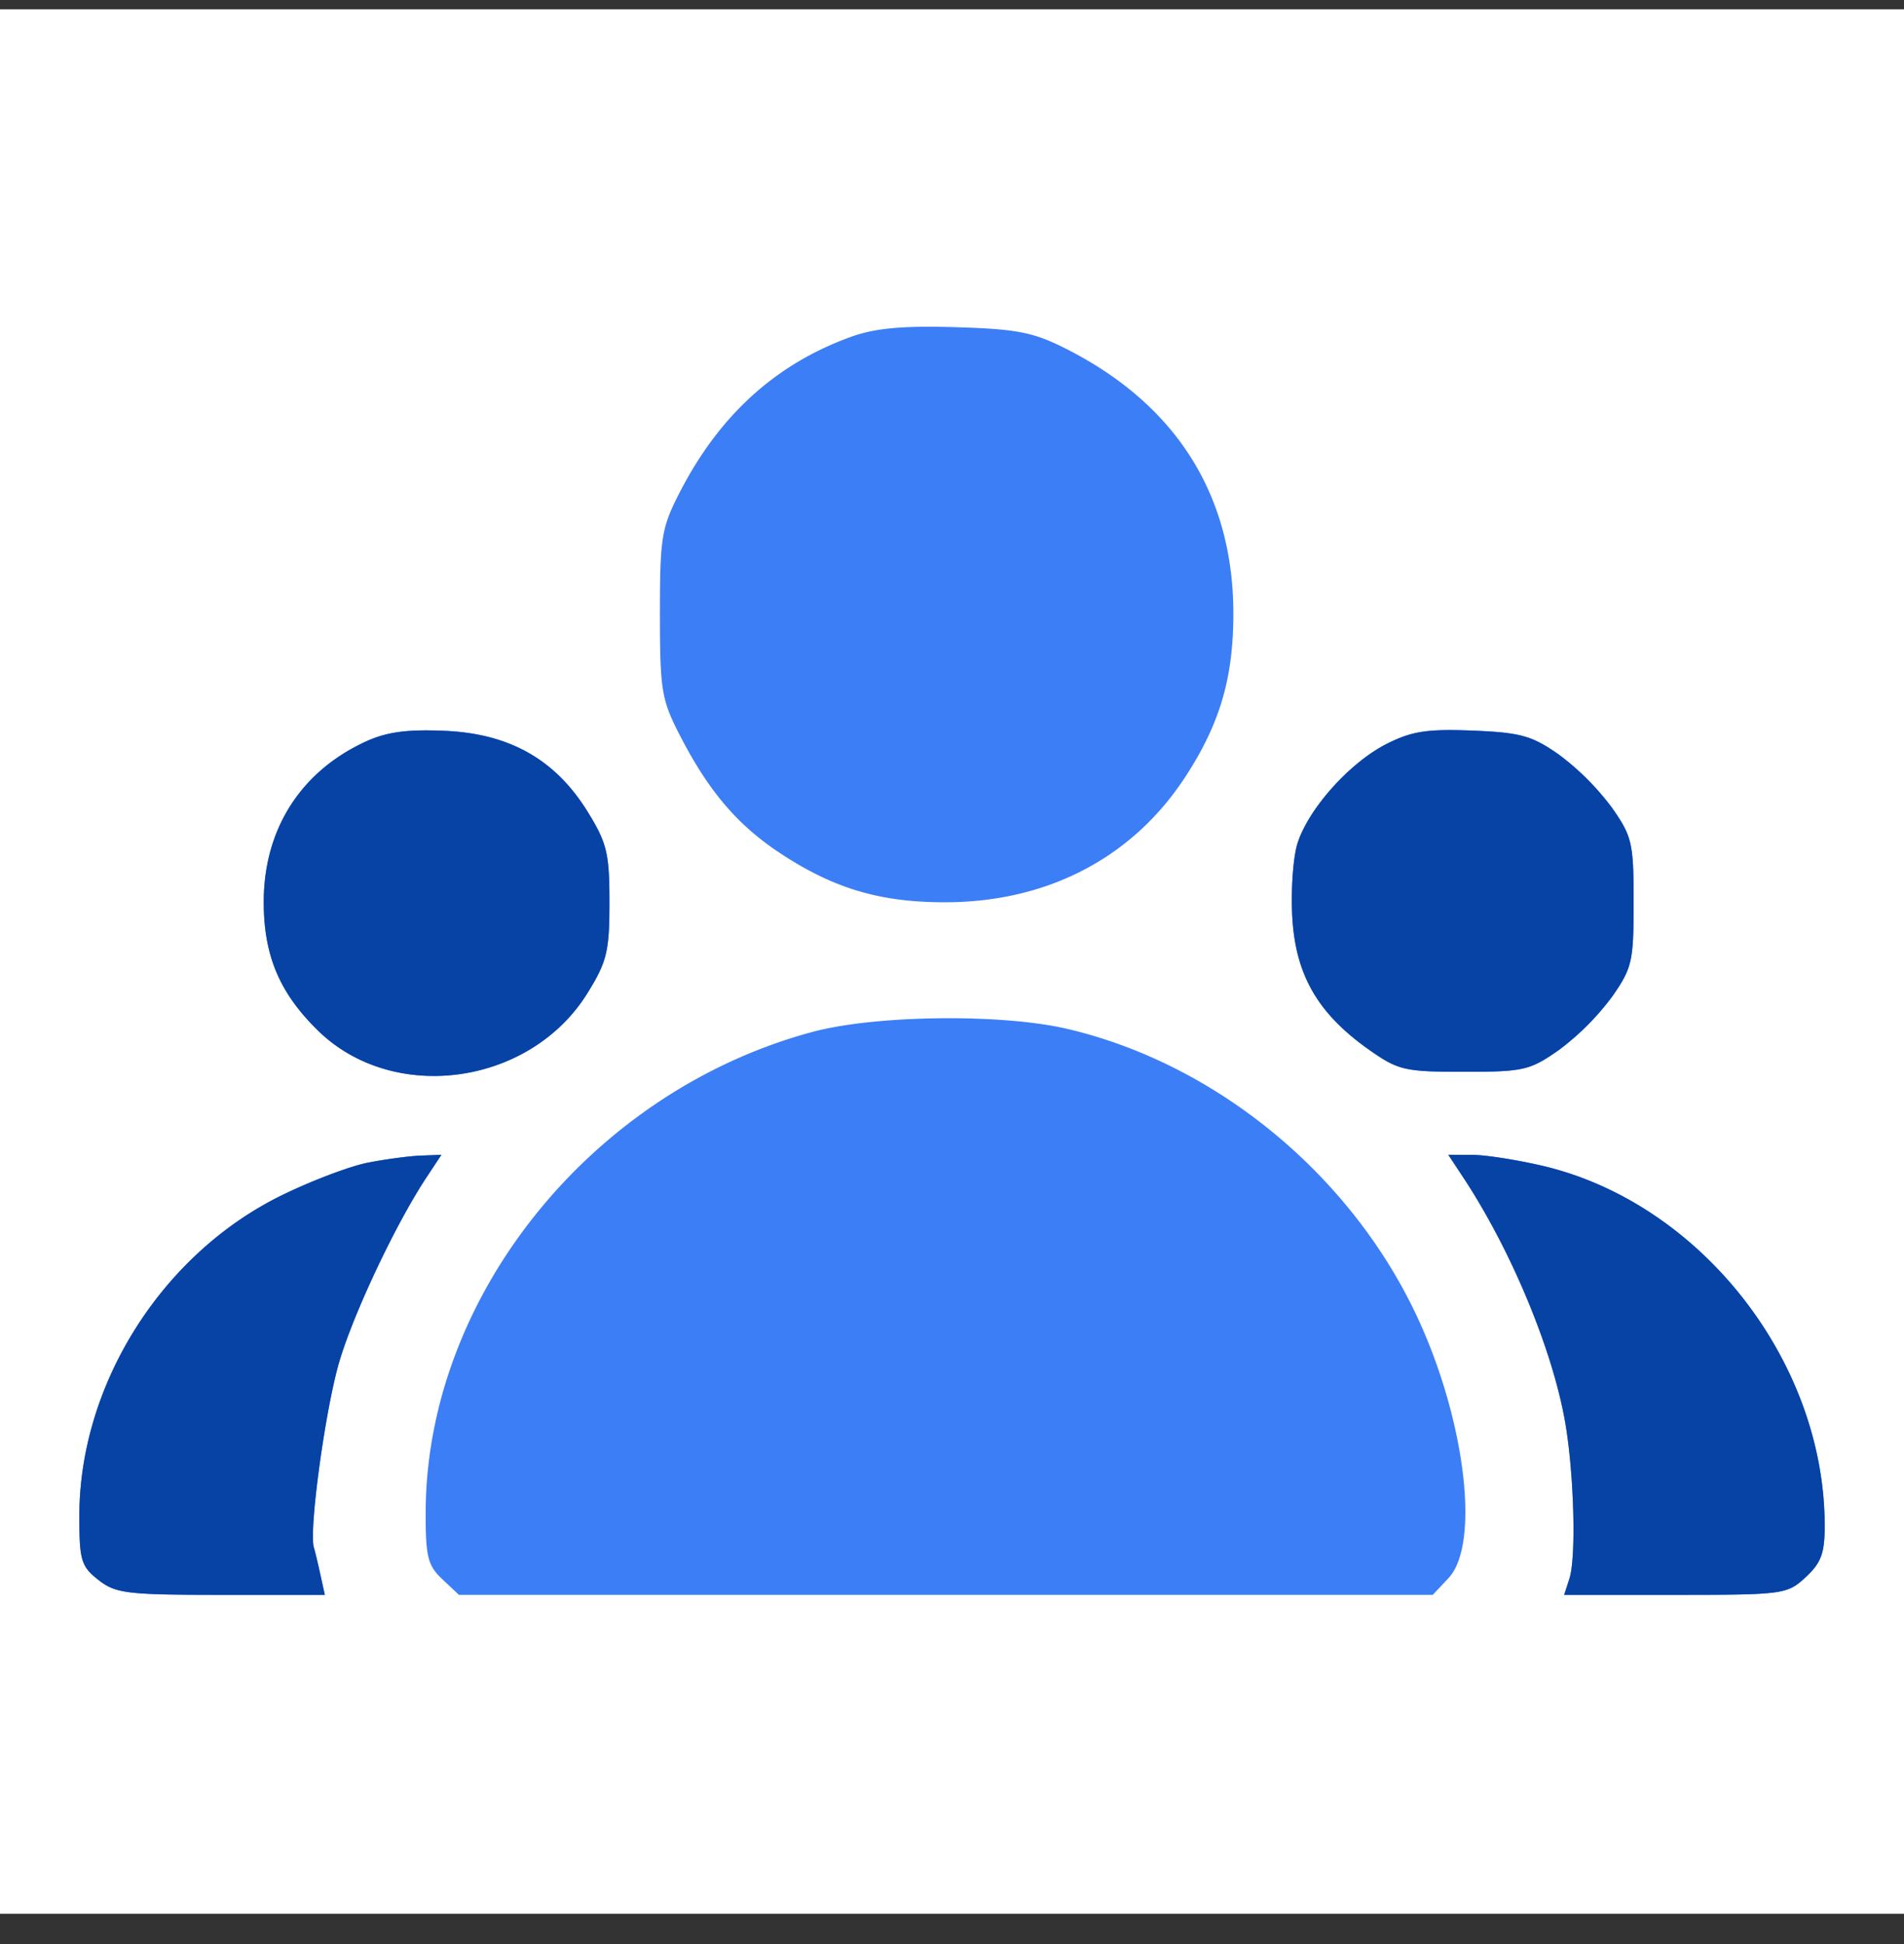
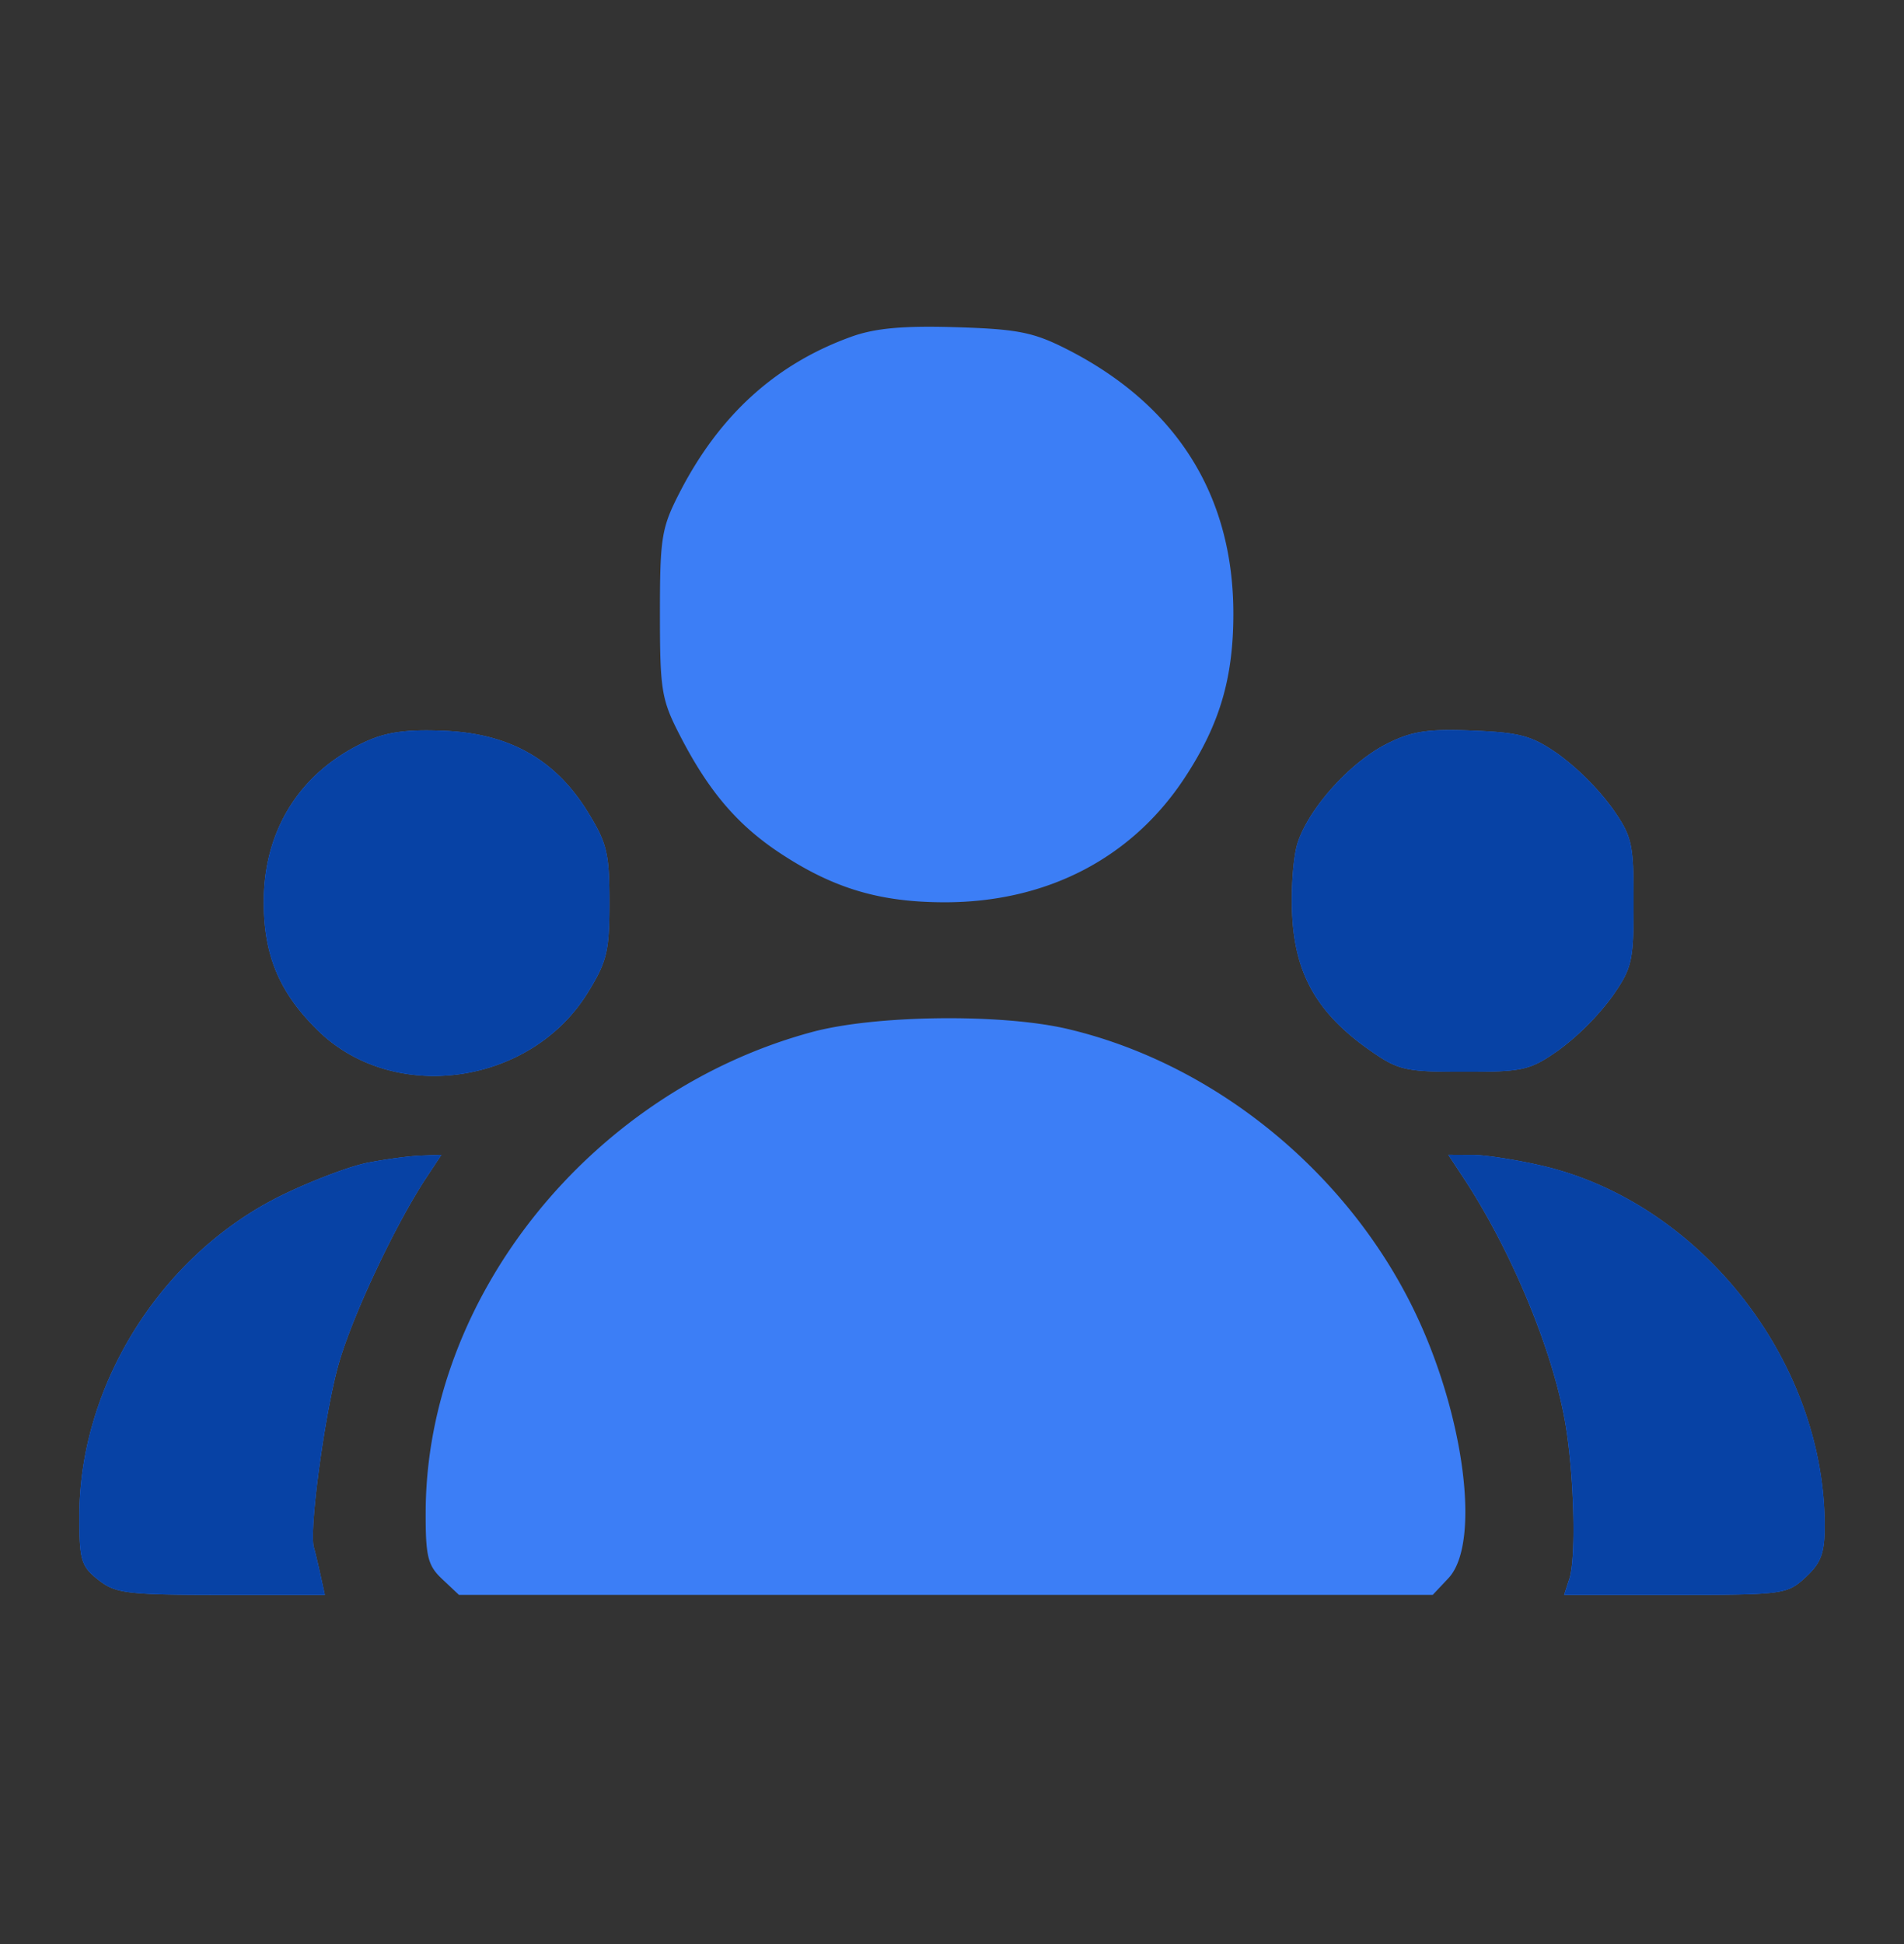
<svg xmlns="http://www.w3.org/2000/svg" width="48" height="49" fill="none">
  <rect width="100%" height="100%" fill="#333333" stroke="none" />
-   <path fill="#fff" d="M0 .236h48v48H0z" />
-   <path fill="#3C7EF6" fill-rule="evenodd" d="M21.456 8.489c-1.895.684-3.313 1.969-4.313 3.907-.467.907-.506 1.142-.506 3.073 0 1.93.039 2.166.506 3.072.726 1.41 1.456 2.262 2.543 2.976 1.34.88 2.504 1.225 4.134 1.225 2.573 0 4.717-1.113 6.048-3.14.88-1.34 1.225-2.504 1.225-4.133 0-2.986-1.435-5.264-4.2-6.669-.842-.427-1.242-.506-2.8-.553-1.334-.04-2.037.025-2.637.242zM9.182 18.709c-1.622.762-2.535 2.216-2.533 4.033.001 1.345.4 2.288 1.368 3.234 1.907 1.864 5.355 1.382 6.797-.951.487-.788.55-1.05.55-2.283 0-1.232-.063-1.494-.55-2.282-.815-1.319-1.973-1.972-3.614-2.04-.969-.04-1.472.032-2.018.289zm25.77.044c-.918.467-1.948 1.61-2.237 2.487-.114.344-.175 1.188-.136 1.875.082 1.464.648 2.439 1.944 3.35.728.512.895.55 2.388.55 1.493 0 1.66-.038 2.389-.55a6.582 6.582 0 0 0 1.334-1.334c.512-.73.55-.896.55-2.389 0-1.493-.038-1.66-.55-2.388A6.579 6.579 0 0 0 39.3 19.02c-.679-.476-.968-.557-2.177-.605-1.143-.046-1.535.015-2.171.338zm-14.476 7.258c-5.567 1.5-9.734 6.679-9.745 12.11-.003 1.111.054 1.34.418 1.681l.42.396H36.12l.396-.421c.825-.878.405-4.133-.872-6.761-1.704-3.505-5.047-6.216-8.733-7.082-1.663-.39-4.842-.352-6.435.077zM9.273 29.305c-.45.087-1.432.46-2.182.828C4.071 31.618 2 34.905 2 38.217c0 1.11.046 1.263.48 1.604.433.342.723.377 3.094.377h2.615l-.11-.5c-.06-.275-.134-.587-.166-.693-.13-.443.296-3.538.648-4.708.375-1.245 1.416-3.444 2.177-4.6l.39-.59-.519.02c-.284.01-.886.09-1.336.178zm27.628.392c1.186 1.803 2.22 4.278 2.548 6.103.23 1.278.293 3.44.116 3.989l-.133.409h2.804c2.725 0 2.818-.013 3.286-.446.392-.364.48-.607.478-1.318-.013-4.137-3.134-8.112-7.106-9.048-.64-.15-1.439-.276-1.773-.277l-.61-.003.39.591z" clip-rule="evenodd" />
+   <path fill="#3C7EF6" fill-rule="evenodd" d="M21.456 8.489c-1.895.684-3.313 1.969-4.313 3.907-.467.907-.506 1.142-.506 3.073 0 1.93.039 2.166.506 3.072.726 1.41 1.456 2.262 2.543 2.976 1.34.88 2.504 1.225 4.134 1.225 2.573 0 4.717-1.113 6.048-3.14.88-1.34 1.225-2.504 1.225-4.133 0-2.986-1.435-5.264-4.2-6.669-.842-.427-1.242-.506-2.8-.553-1.334-.04-2.037.025-2.637.242zM9.182 18.709c-1.622.762-2.535 2.216-2.533 4.033.001 1.345.4 2.288 1.368 3.234 1.907 1.864 5.355 1.382 6.797-.951.487-.788.55-1.05.55-2.283 0-1.232-.063-1.494-.55-2.282-.815-1.319-1.973-1.972-3.614-2.04-.969-.04-1.472.032-2.018.289m25.77.044c-.918.467-1.948 1.61-2.237 2.487-.114.344-.175 1.188-.136 1.875.082 1.464.648 2.439 1.944 3.35.728.512.895.55 2.388.55 1.493 0 1.66-.038 2.389-.55a6.582 6.582 0 0 0 1.334-1.334c.512-.73.55-.896.55-2.389 0-1.493-.038-1.66-.55-2.388A6.579 6.579 0 0 0 39.3 19.02c-.679-.476-.968-.557-2.177-.605-1.143-.046-1.535.015-2.171.338zm-14.476 7.258c-5.567 1.5-9.734 6.679-9.745 12.11-.003 1.111.054 1.34.418 1.681l.42.396H36.12l.396-.421c.825-.878.405-4.133-.872-6.761-1.704-3.505-5.047-6.216-8.733-7.082-1.663-.39-4.842-.352-6.435.077zM9.273 29.305c-.45.087-1.432.46-2.182.828C4.071 31.618 2 34.905 2 38.217c0 1.11.046 1.263.48 1.604.433.342.723.377 3.094.377h2.615l-.11-.5c-.06-.275-.134-.587-.166-.693-.13-.443.296-3.538.648-4.708.375-1.245 1.416-3.444 2.177-4.6l.39-.59-.519.02c-.284.01-.886.09-1.336.178zm27.628.392c1.186 1.803 2.22 4.278 2.548 6.103.23 1.278.293 3.44.116 3.989l-.133.409h2.804c2.725 0 2.818-.013 3.286-.446.392-.364.48-.607.478-1.318-.013-4.137-3.134-8.112-7.106-9.048-.64-.15-1.439-.276-1.773-.277l-.61-.003.39.591z" clip-rule="evenodd" />
  <path fill="#0742A5" fill-rule="evenodd" d="M9.182 18.709c-1.622.762-2.535 2.216-2.533 4.033.001 1.345.4 2.288 1.368 3.234 1.907 1.864 5.355 1.382 6.797-.951.487-.788.55-1.05.55-2.283 0-1.232-.063-1.494-.55-2.282-.815-1.319-1.973-1.972-3.614-2.04-.969-.04-1.472.032-2.018.289zm25.77.044c-.918.467-1.948 1.61-2.237 2.487-.114.344-.175 1.188-.136 1.875.082 1.464.648 2.439 1.944 3.35.728.512.895.55 2.388.55 1.493 0 1.66-.038 2.389-.55a6.582 6.582 0 0 0 1.334-1.334c.512-.73.55-.896.55-2.389 0-1.493-.038-1.66-.55-2.388A6.576 6.576 0 0 0 39.3 19.02c-.679-.476-.968-.557-2.177-.605-1.143-.045-1.535.015-2.171.338zM9.274 29.305c-.45.087-1.432.46-2.182.828C4.071 31.618 2 34.905 2 38.218c0 1.108.046 1.262.48 1.603.433.342.723.377 3.094.377h2.615l-.11-.5c-.06-.275-.134-.587-.166-.693-.13-.443.296-3.538.648-4.708.375-1.245 1.416-3.444 2.177-4.6l.39-.59-.519.02c-.284.01-.886.09-1.336.178zm27.628.392c1.186 1.803 2.22 4.278 2.548 6.103.23 1.278.293 3.44.116 3.989l-.133.409h2.804c2.725 0 2.818-.013 3.286-.446.392-.364.48-.607.478-1.318-.013-4.137-3.134-8.111-7.106-9.048-.64-.15-1.439-.276-1.773-.277l-.61-.003.39.591z" clip-rule="evenodd" />
</svg>